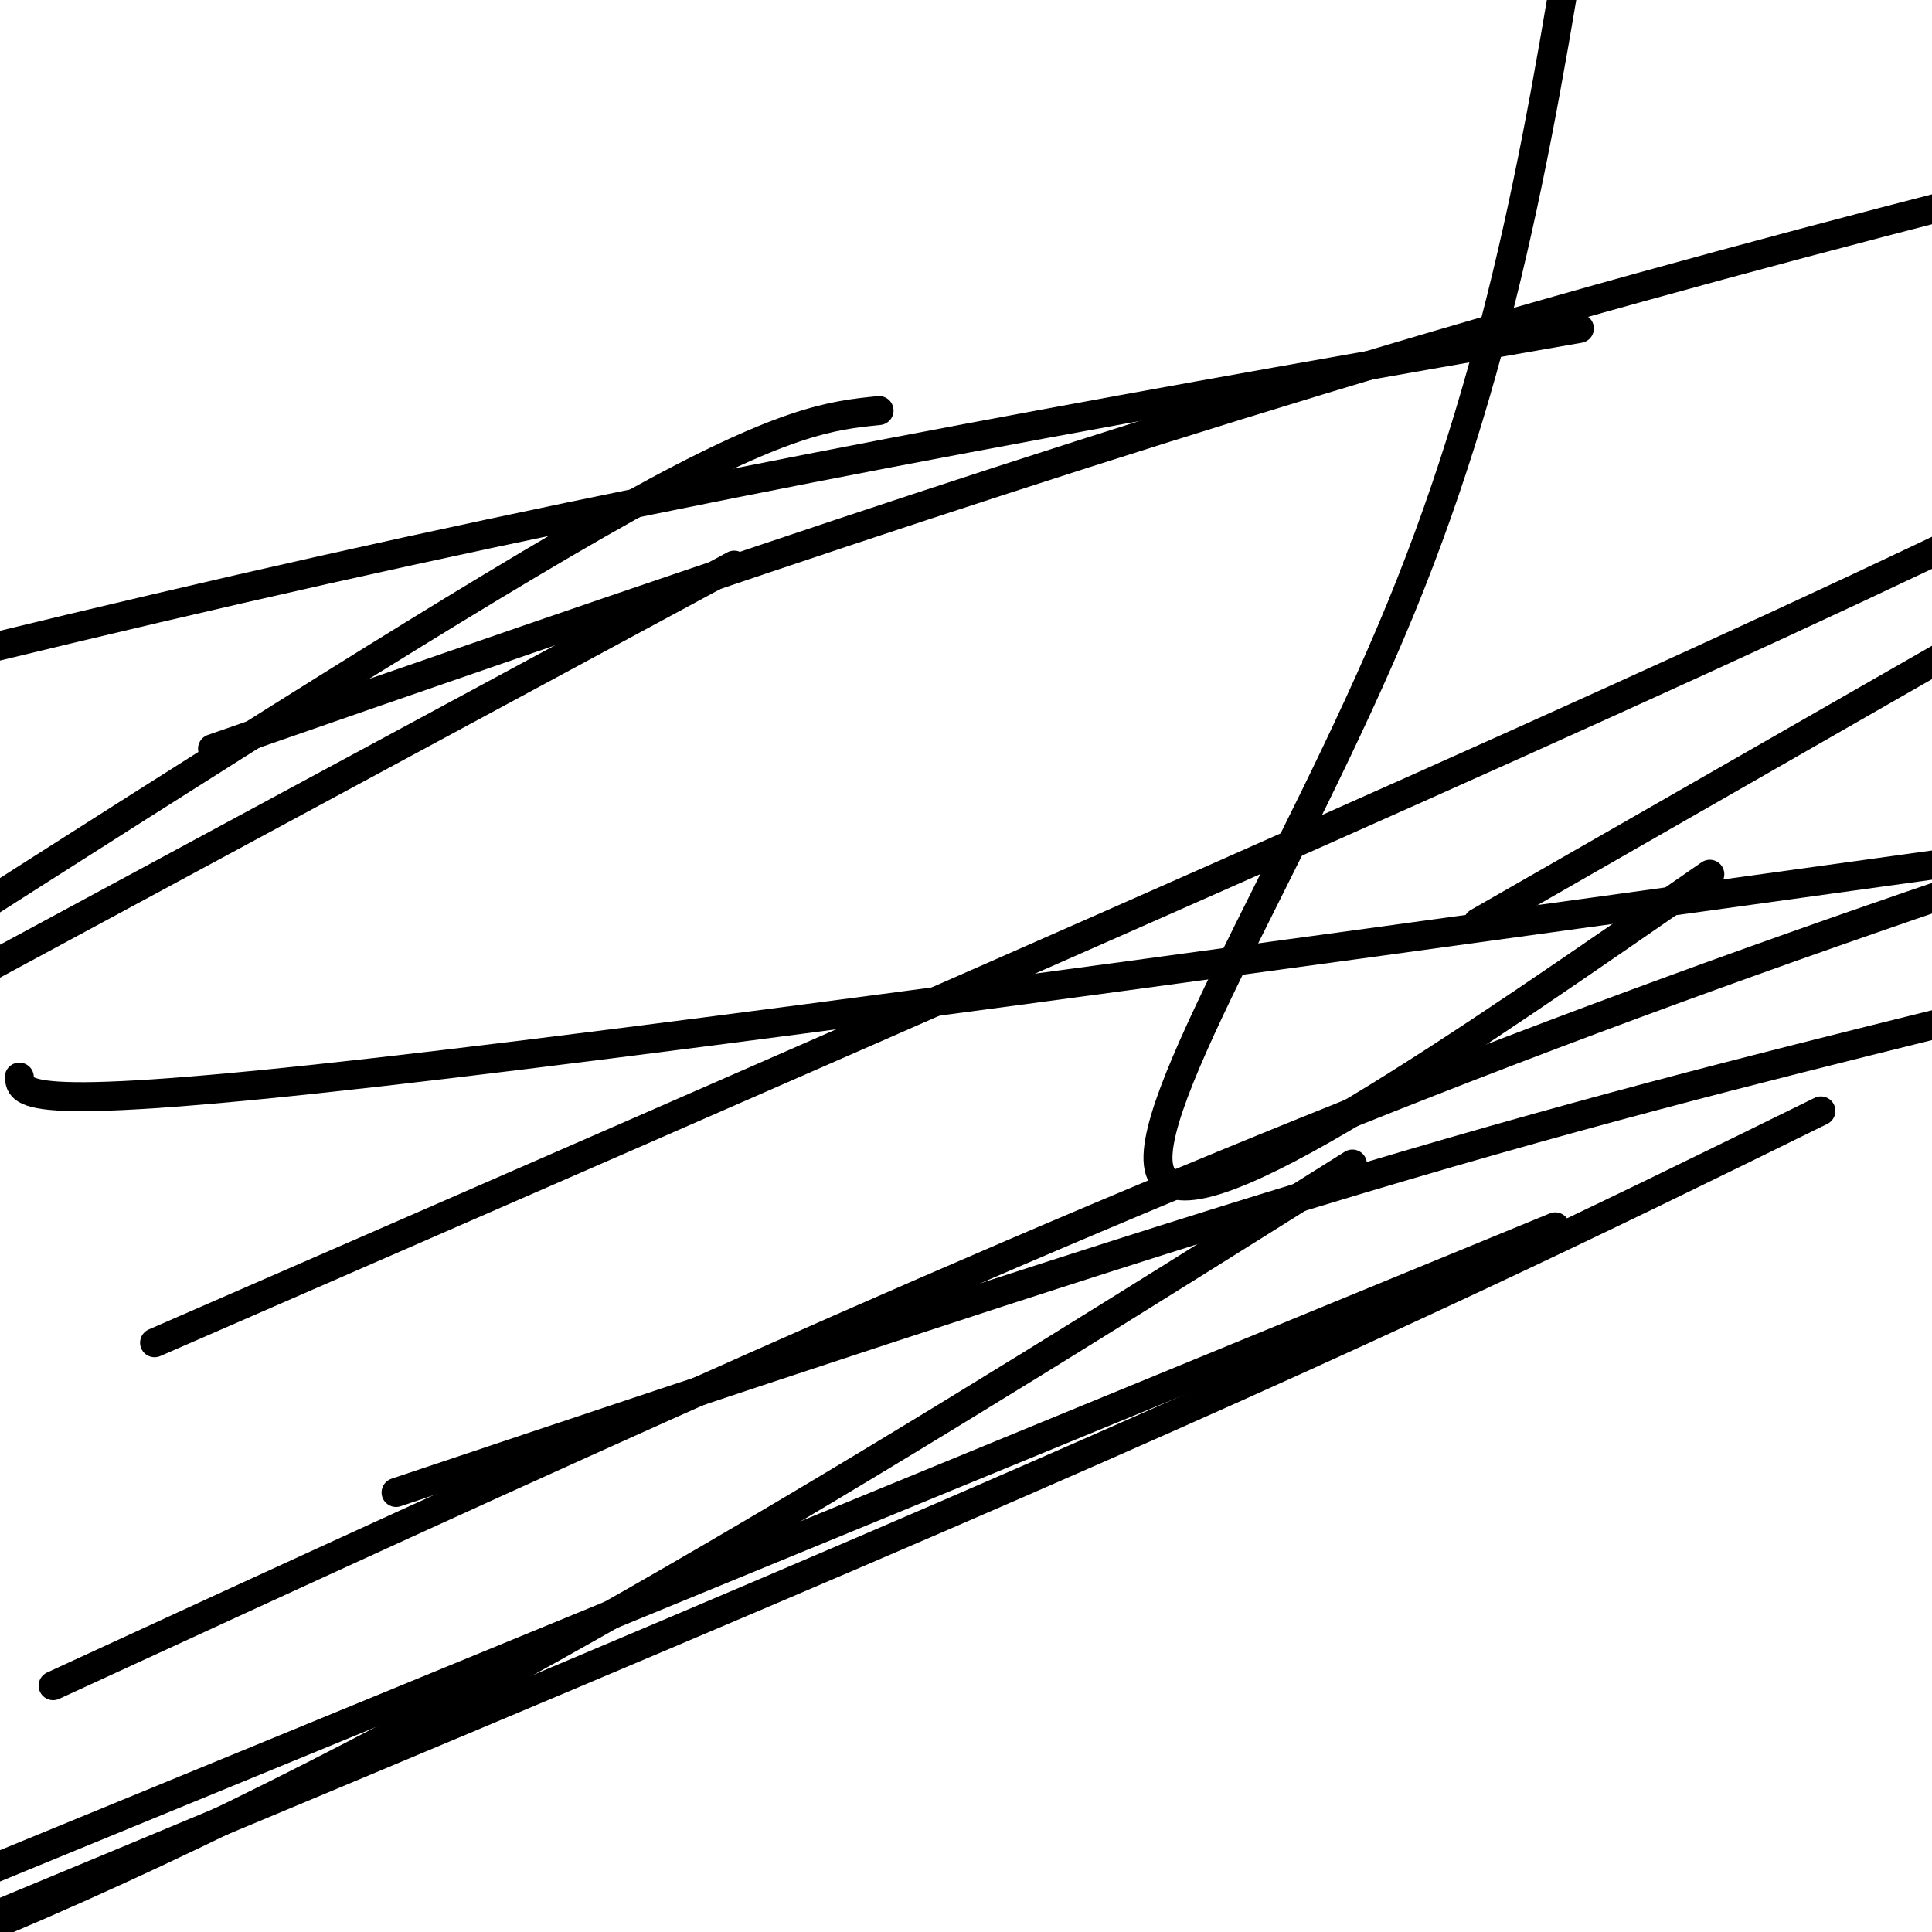
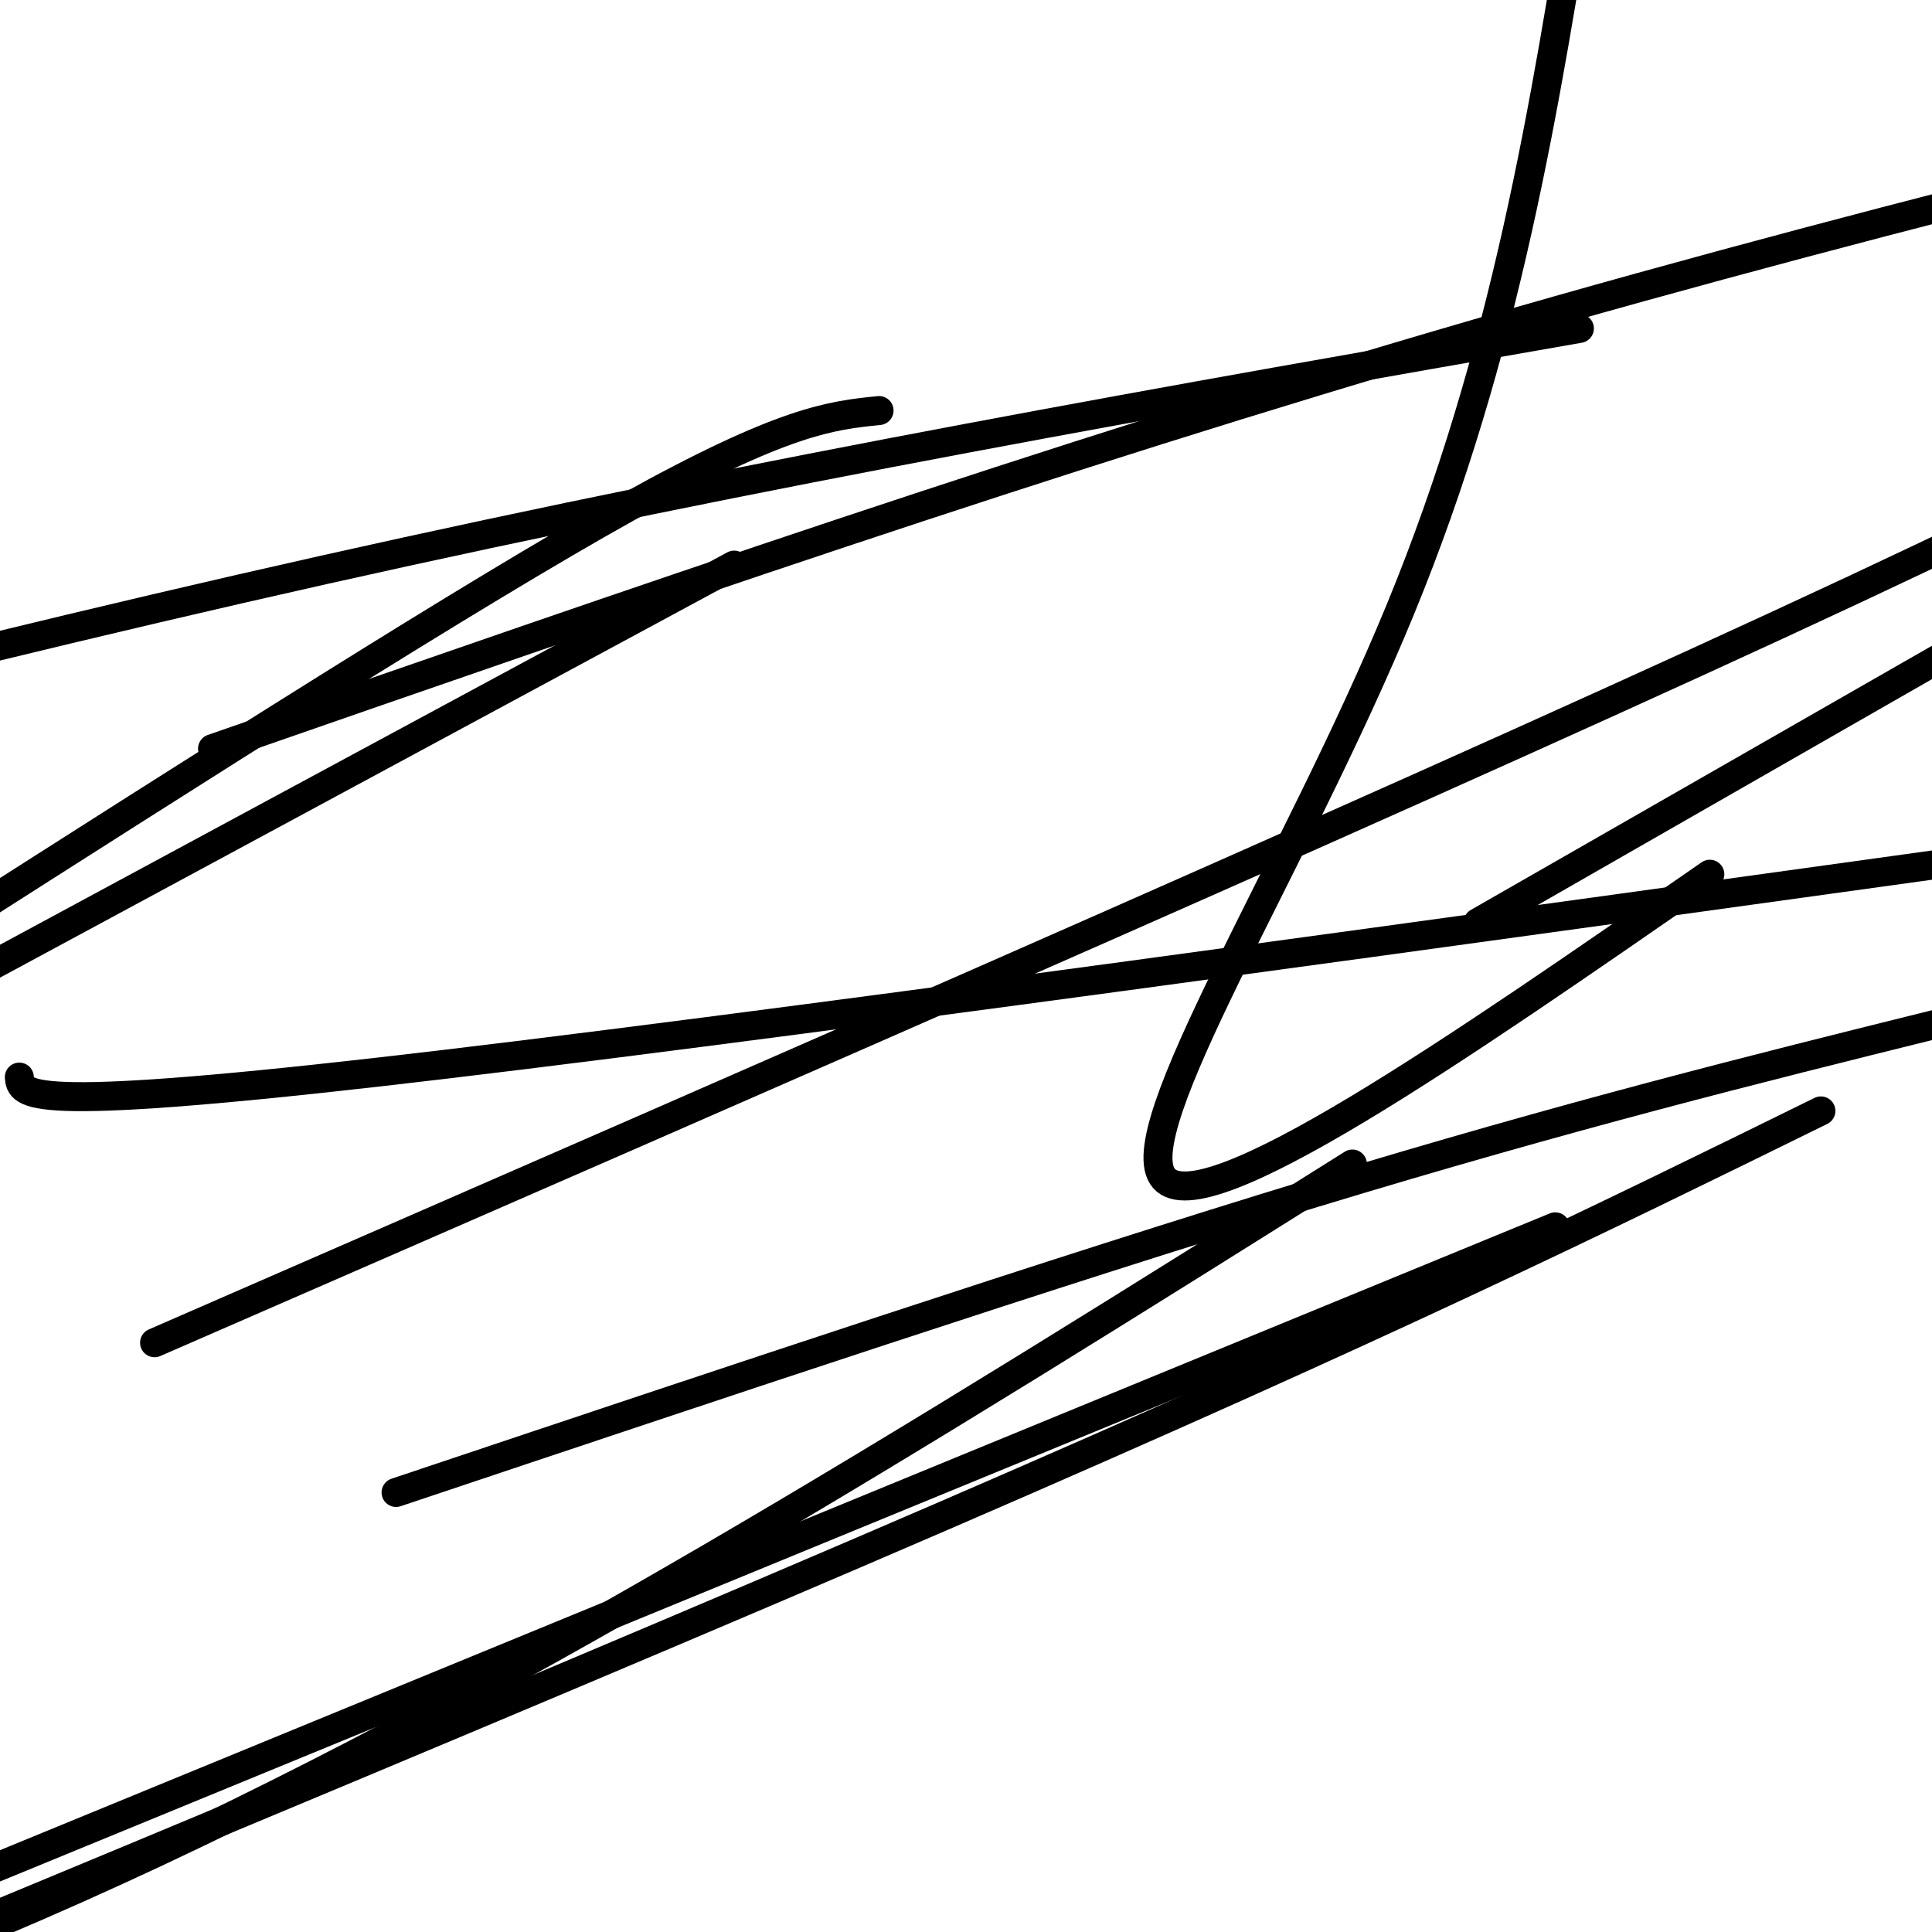
<svg xmlns="http://www.w3.org/2000/svg" viewBox="0 0 400 400" version="1.1">
  <g fill="none" stroke="#000000" stroke-width="6" stroke-linecap="round" stroke-linejoin="round">
    <path d="M182,85c-9.833,1.000 -19.667,2.000 -52,20c-32.333,18.000 -87.167,53.000 -142,88" />
    <path d="M4,223c0.333,3.667 0.667,7.333 74,-1c73.333,-8.333 219.667,-28.667 366,-49" />
    <path d="M322,254c0.000,0.000 -331.000,136.000 -331,136" />
    <path d="M82,309c68.417,-22.917 136.833,-45.833 190,-62c53.167,-16.167 91.083,-25.583 129,-35" />
    <path d="M377,230c-44.917,22.083 -89.833,44.167 -182,84c-92.167,39.833 -231.583,97.417 -371,155" />
    <path d="M32,278c135.583,-59.083 271.167,-118.167 352,-156c80.833,-37.833 106.917,-54.417 133,-71" />
    <path d="M327,68c-83.917,14.667 -167.833,29.333 -260,50c-92.167,20.667 -192.583,47.333 -293,74" />
    <path d="M44,155c86.500,-30.083 173.000,-60.167 262,-86c89.000,-25.833 180.500,-47.417 272,-69" />
    <path d="M152,117c0.000,0.000 -519.000,280.000 -519,280" />
-     <path d="M11,349c97.167,-44.750 194.333,-89.500 285,-125c90.667,-35.500 174.833,-61.750 259,-88" />
    <path d="M280,241c-88.500,55.583 -177.000,111.167 -264,150c-87.000,38.833 -172.500,60.917 -258,83" />
    <path d="M306,191c0.000,0.000 295.000,-169.000 295,-169" />
    <path d="M354,181c-52.311,36.267 -104.622,72.533 -113,63c-8.378,-9.533 27.178,-64.867 49,-118c21.822,-53.133 29.911,-104.067 38,-155" />
  </g>
</svg>